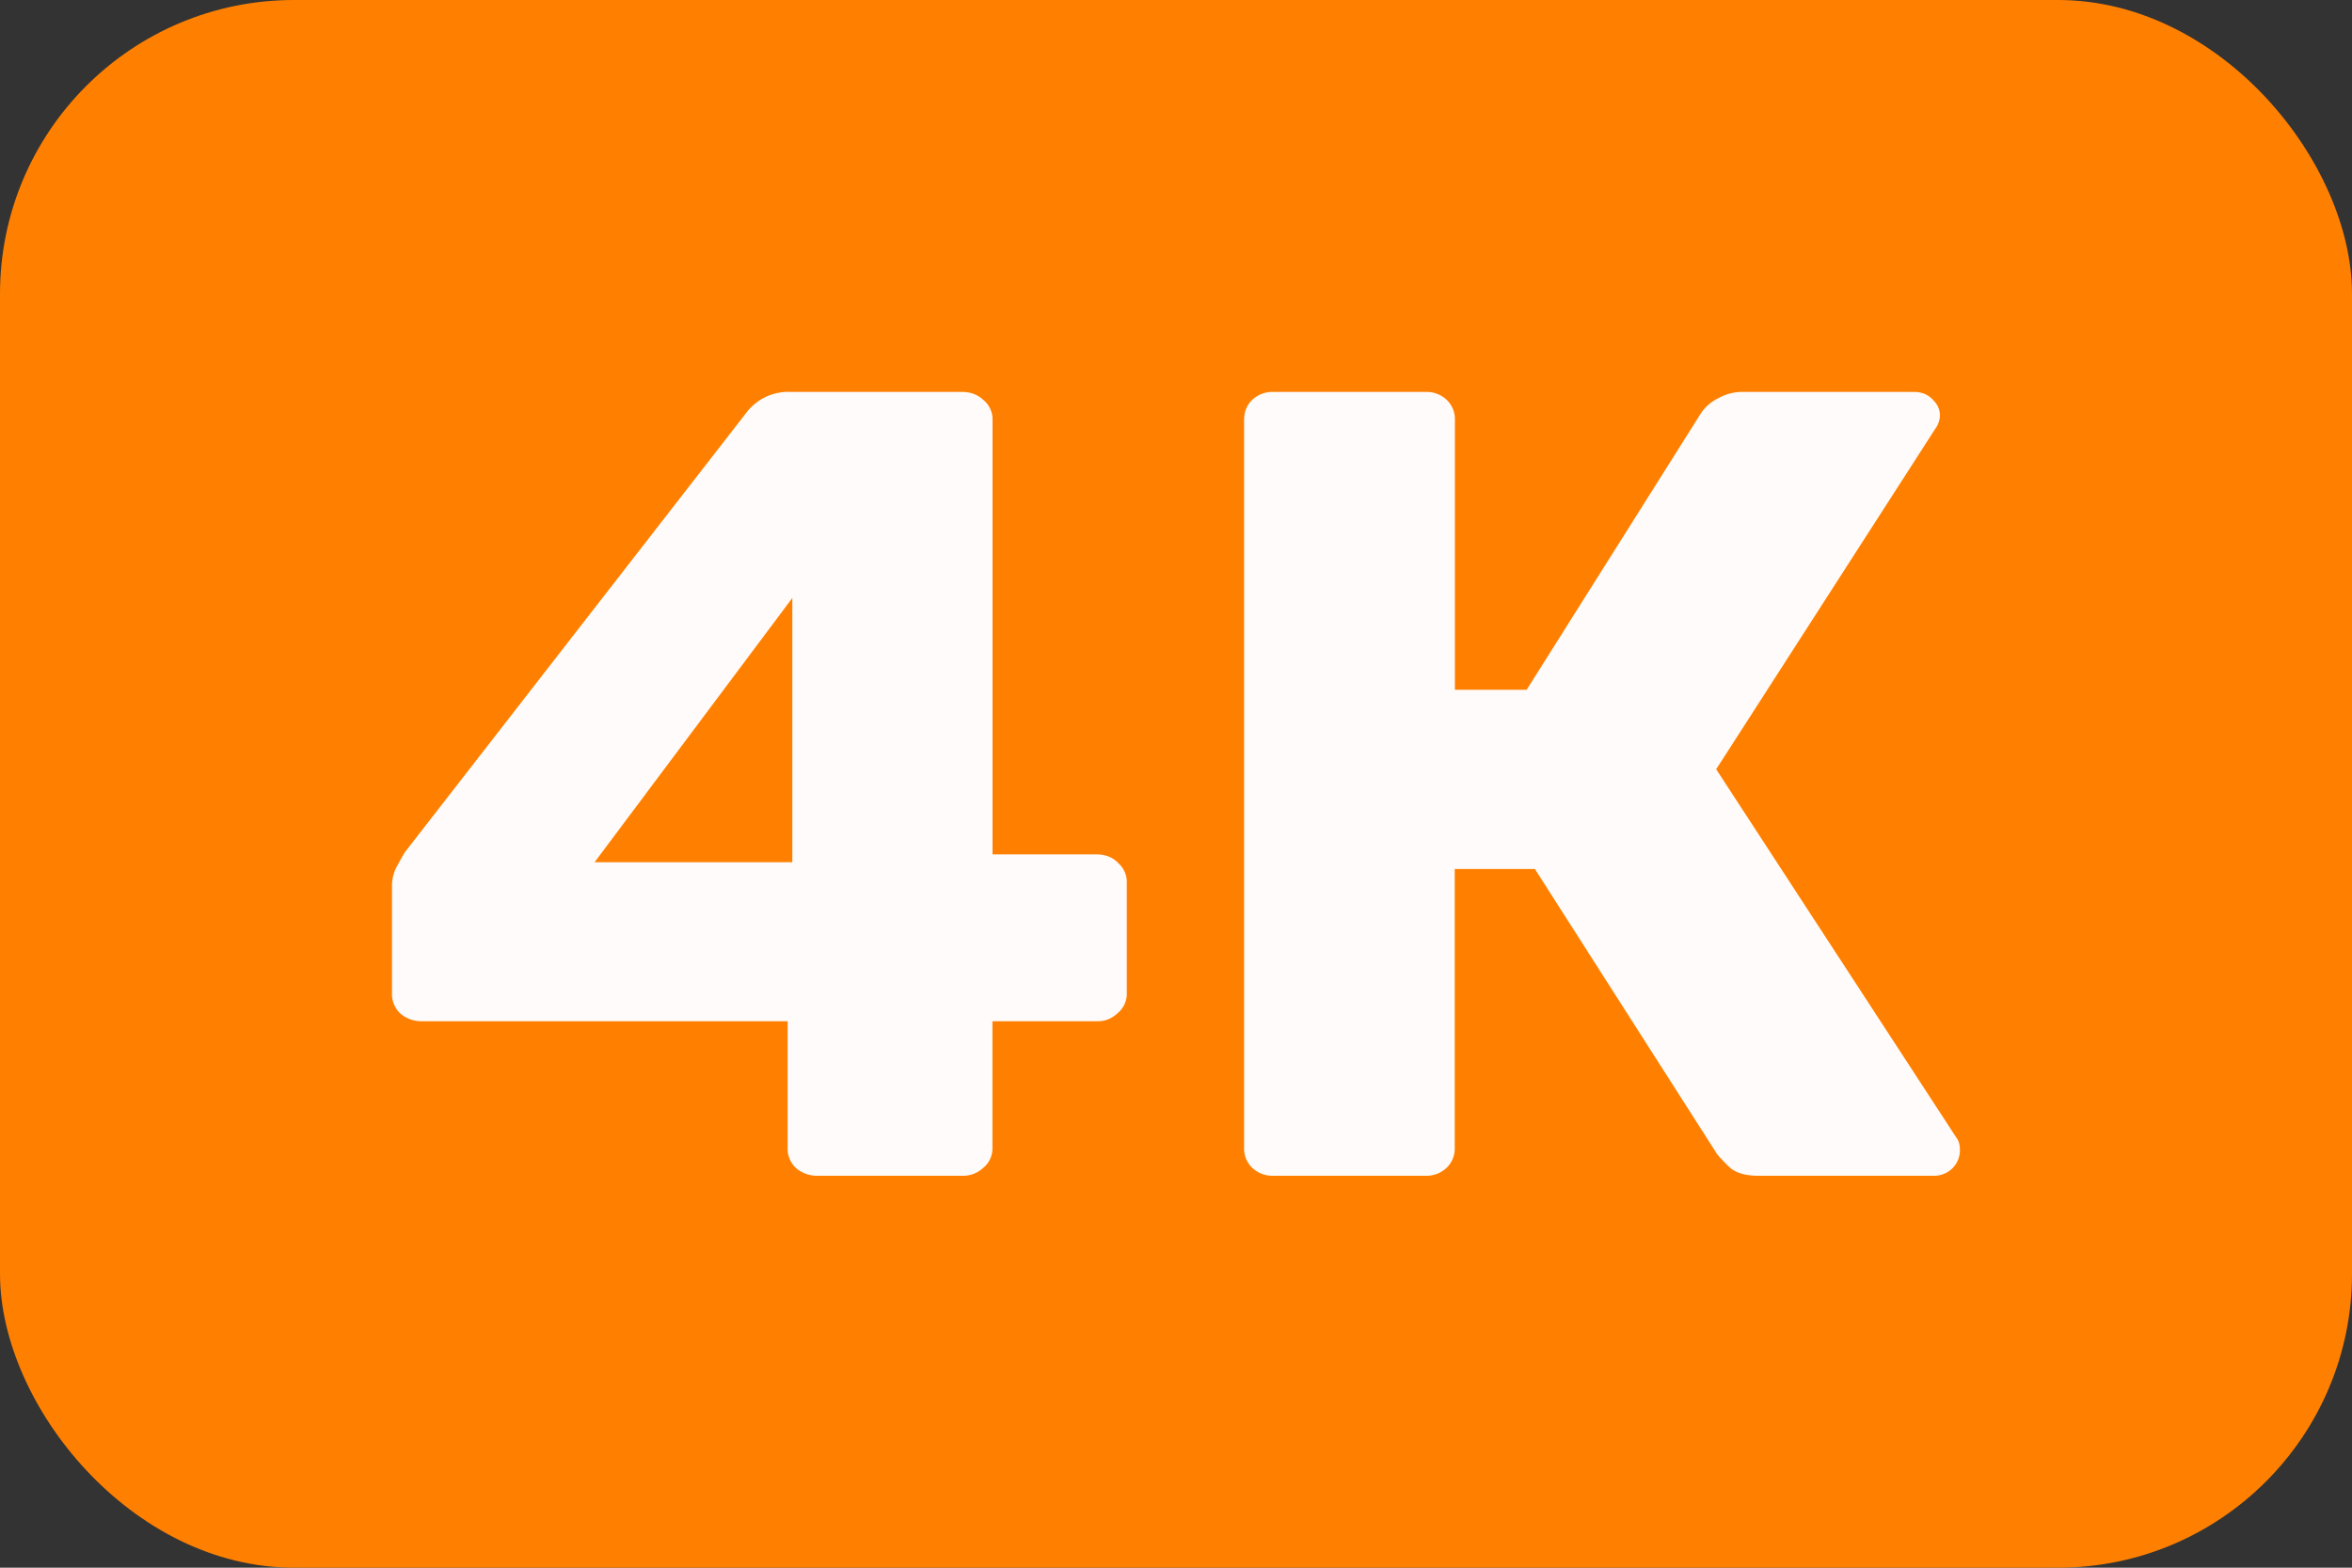
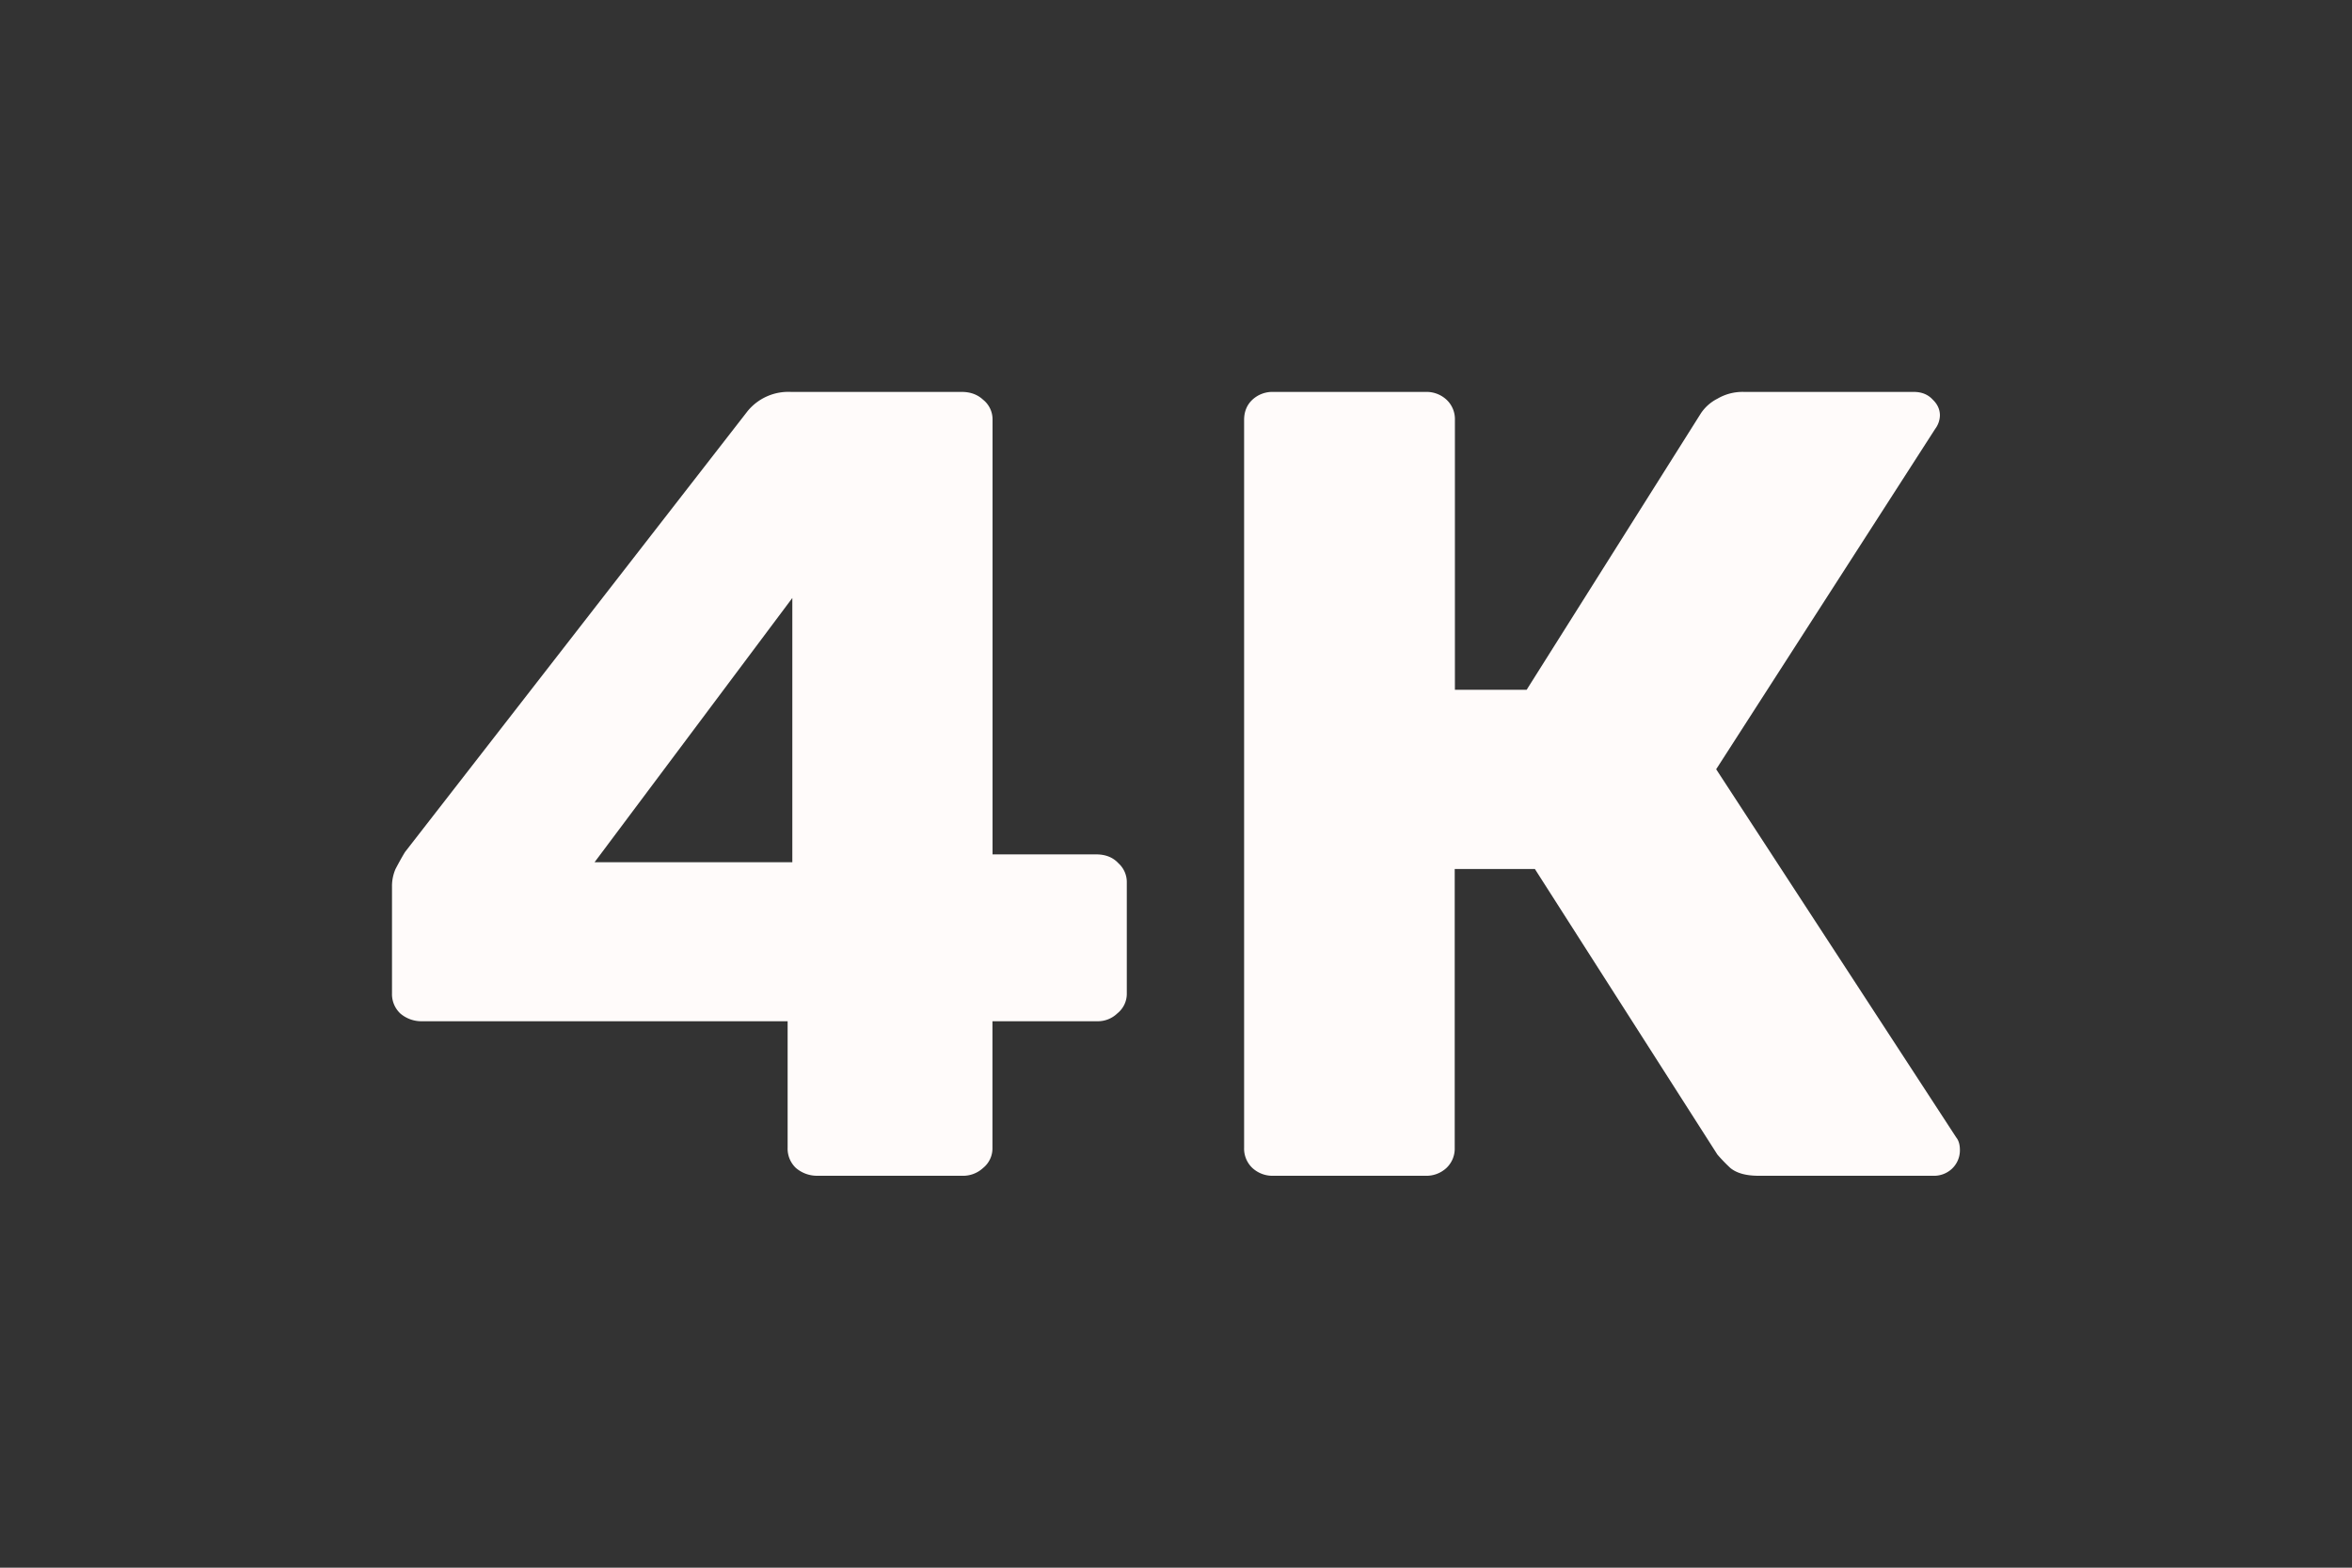
<svg xmlns="http://www.w3.org/2000/svg" width="24" height="16" fill="none">
  <rect width="100%" height="100%" fill="#333333" stroke="none" />
  <g clip-path="url(#a)">
-     <rect width="24" height="16" fill="#FF8000" rx="3" />
    <path fill="#FFFBFA" d="M8.338 12a.33.33 0 0 1-.217-.08.271.271 0 0 1-.084-.206v-1.291H4.3a.33.33 0 0 1-.216-.08.271.271 0 0 1-.084-.206V9.051a.44.44 0 0 1 .036-.182c.032-.061.064-.119.096-.172L7.63 4.194A.538.538 0 0 1 8.073 4h1.742c.088 0 .16.027.217.08a.256.256 0 0 1 .096.206V8.72h1.057c.096 0 .172.03.228.091a.258.258 0 0 1 .085.195v1.131a.256.256 0 0 1-.097.206.286.286 0 0 1-.204.08h-1.07v1.291a.256.256 0 0 1-.095.206.301.301 0 0 1-.217.08H8.338ZM6.067 8.8h2.018V6.103L6.067 8.8ZM12.995 12a.301.301 0 0 1-.216-.08.271.271 0 0 1-.084-.206V4.286c0-.084.028-.153.084-.206a.301.301 0 0 1 .216-.08h1.55a.3.3 0 0 1 .216.08.271.271 0 0 1 .085.206V7.04h.732l1.779-2.823a.445.445 0 0 1 .168-.148A.508.508 0 0 1 17.8 4h1.73c.08 0 .145.027.193.08.048.046.072.1.072.16a.238.238 0 0 1-.048.137l-2.235 3.474 2.451 3.76c.024.03.036.073.036.126a.258.258 0 0 1-.084.194.268.268 0 0 1-.192.069h-1.779c-.128 0-.224-.027-.288-.08a1.774 1.774 0 0 1-.132-.137l-1.862-2.914h-.818v2.845a.271.271 0 0 1-.084.206.3.3 0 0 1-.216.08h-1.55Z" />
  </g>
  <defs>
    <clipPath id="a">
      <path fill="#fff" d="M0 0h24v16H0z" />
    </clipPath>
  </defs>
</svg>